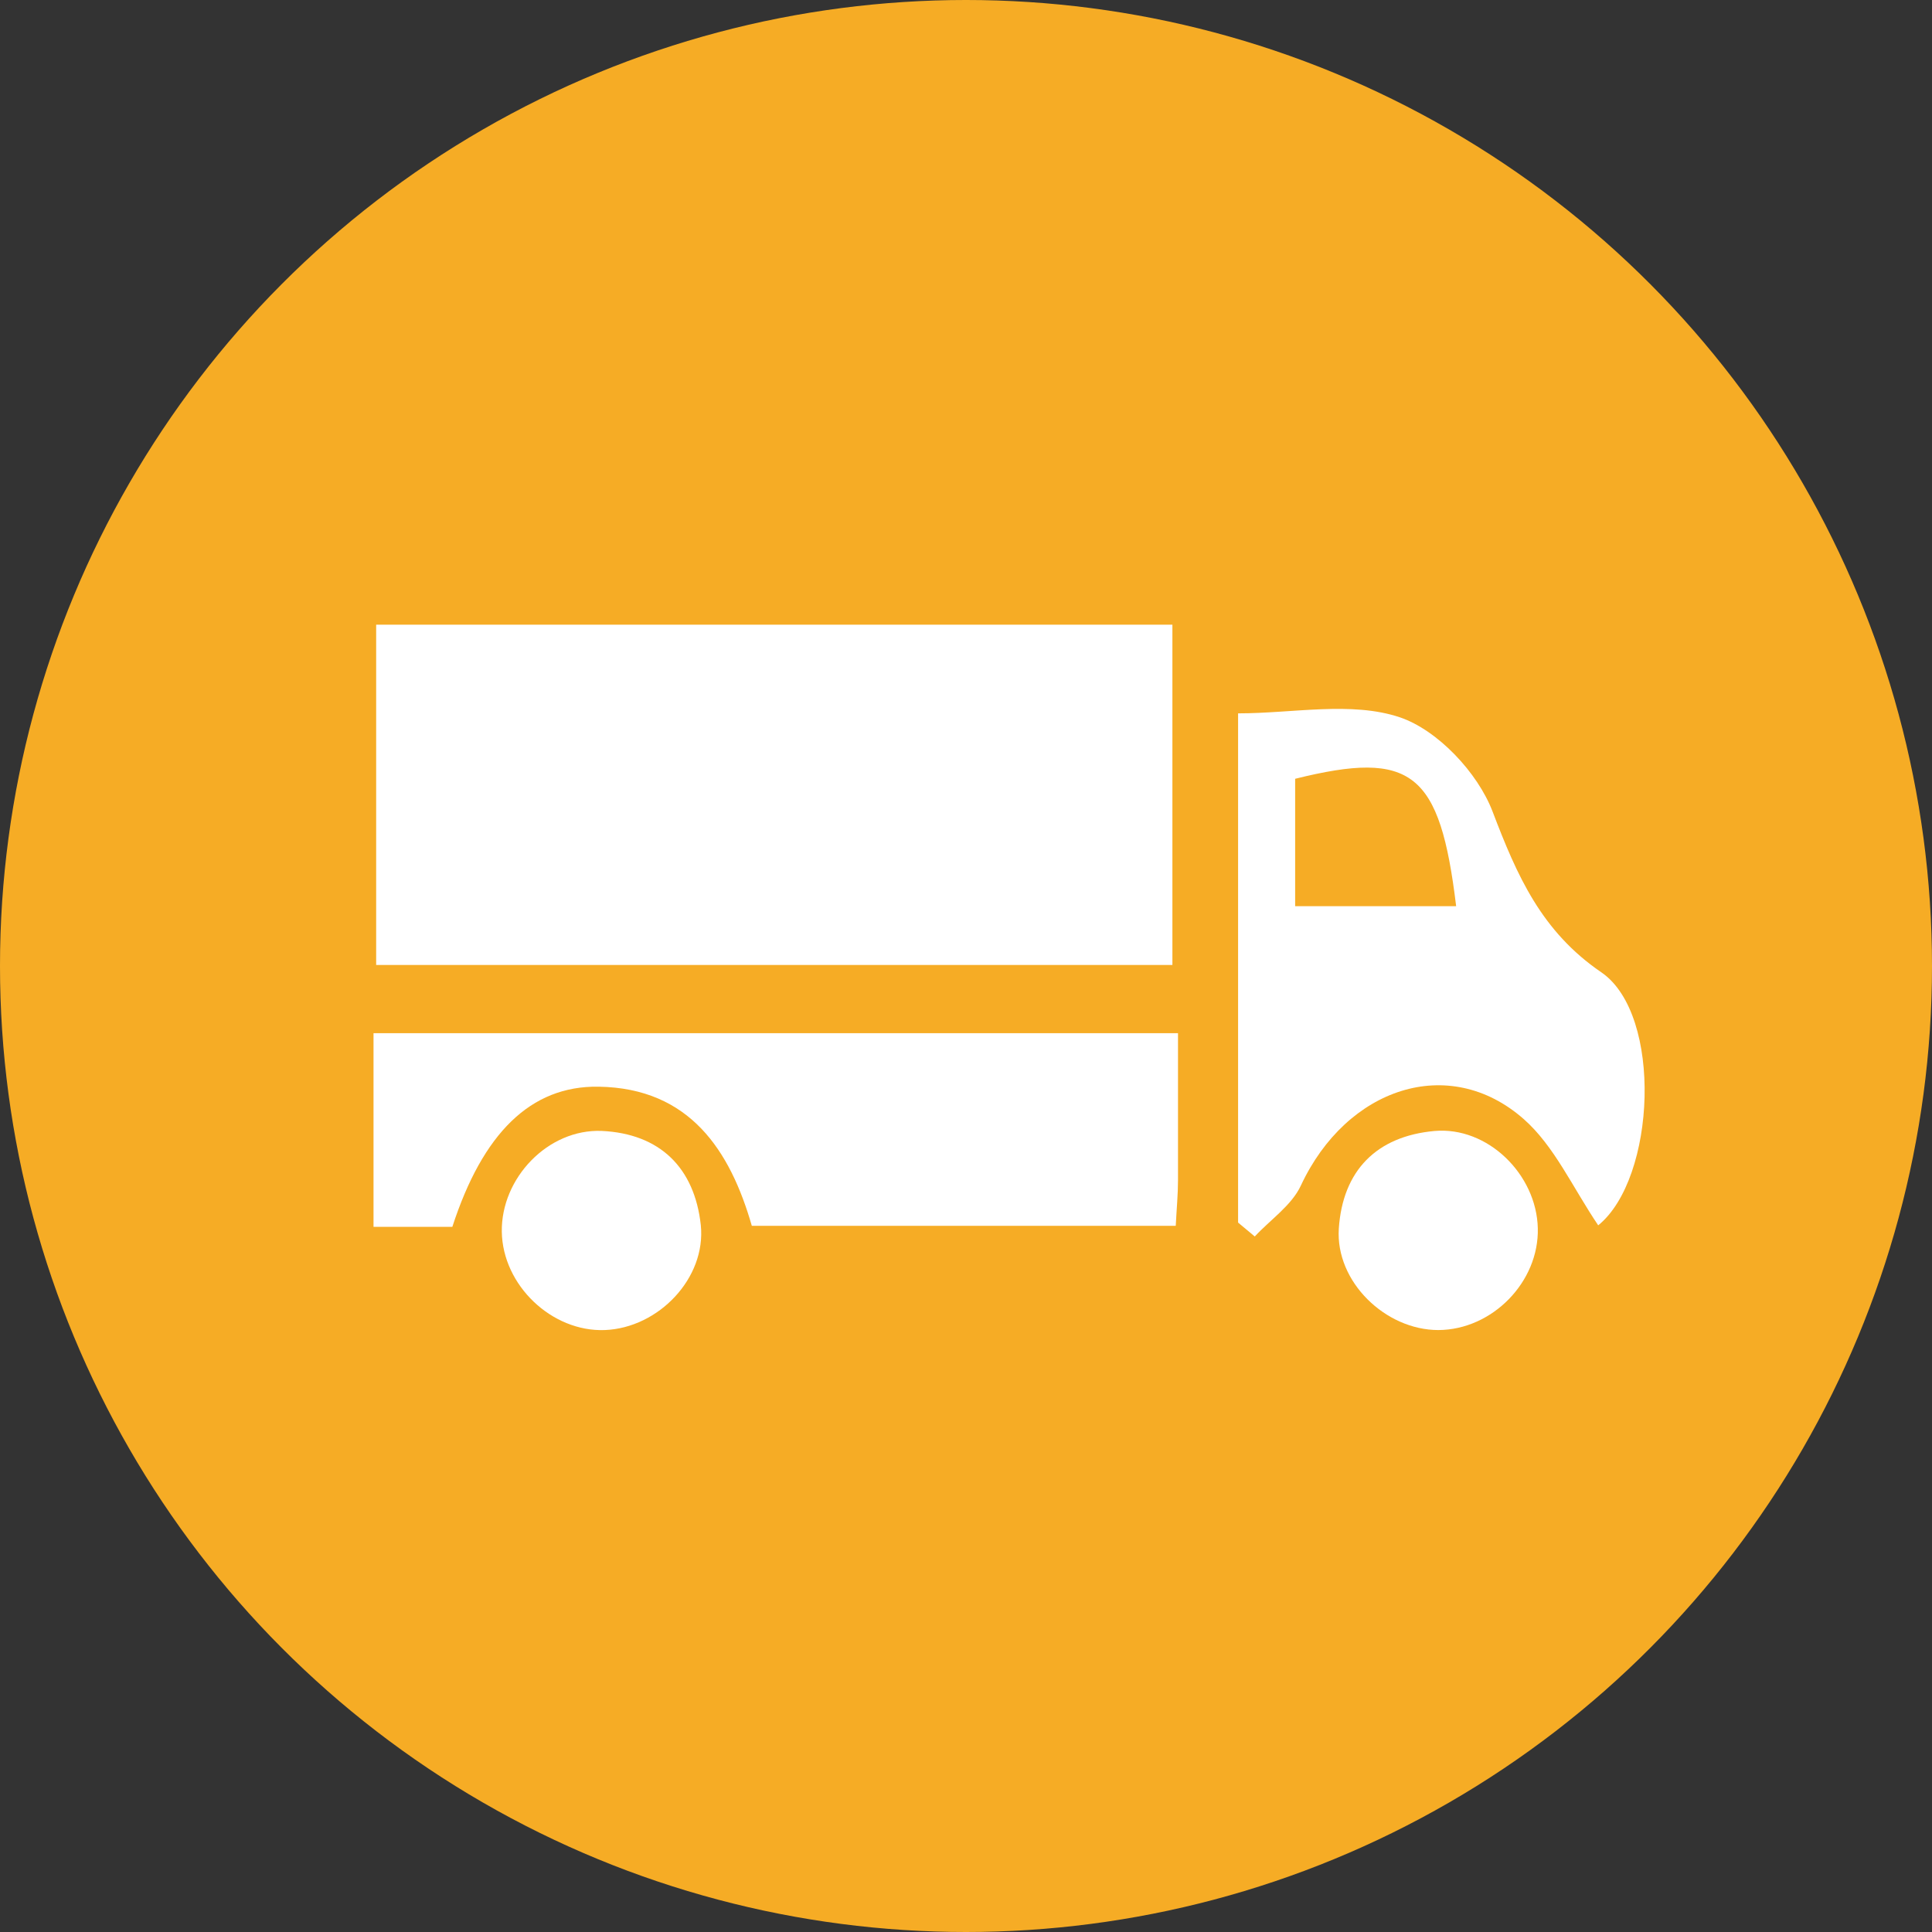
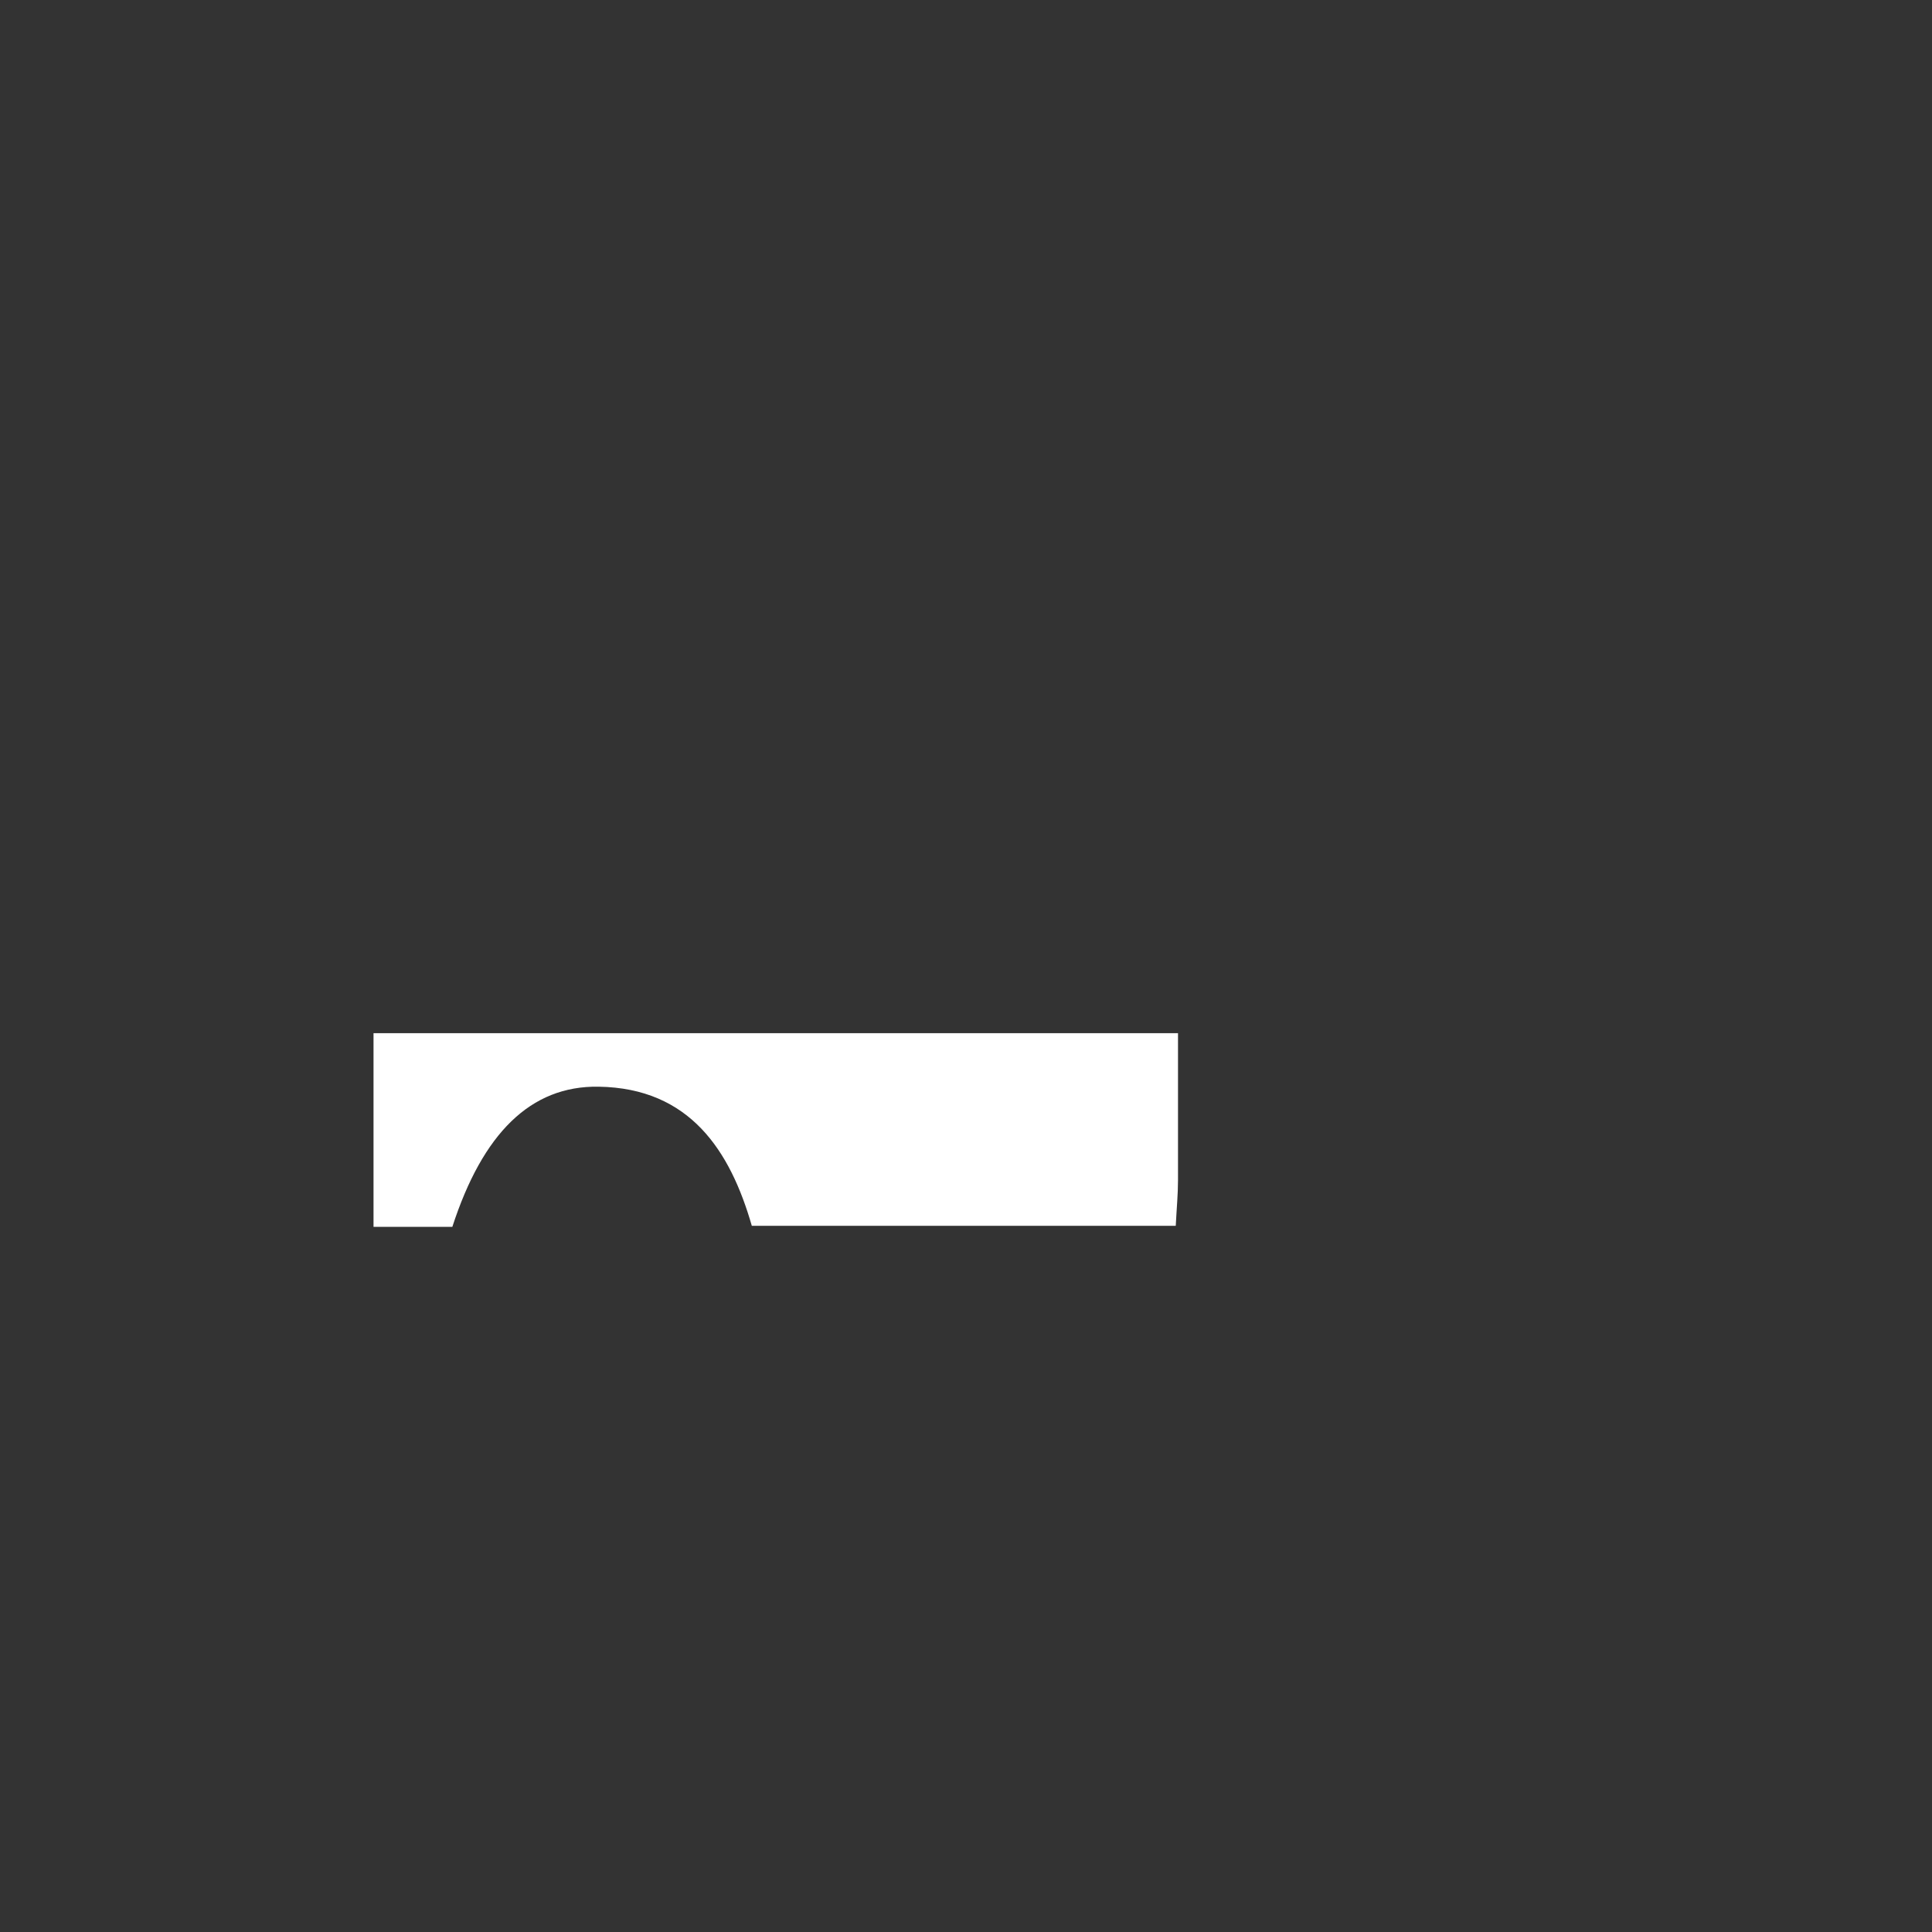
<svg xmlns="http://www.w3.org/2000/svg" id="Layer_1" data-name="Layer 1" viewBox="0 0 300 300">
  <rect x="0" y="0" width="300" height="300" fill="#333333" stroke="none" />
  <defs>
    <style>.cls-1{fill:#f6ac25;}.cls-2{fill:#fff;}</style>
  </defs>
-   <circle class="cls-1" cx="150" cy="150" r="150" />
-   <path class="cls-2" d="M58.41,97H182.05v52.84H58.41Z" />
  <path class="cls-2" d="M182.92,160.43c0,8,0,15.42,0,22.83,0,2.18-.21,4.35-.35,7.08H116.74c-3.35-11.63-9.6-21.38-23.79-21.6-10.57-.17-18,7.26-22.71,21.76H58V160.43Z" />
-   <path class="cls-2" d="M248.17,190.27c-4-5.93-6.83-12.34-11.59-16.52C225,163.58,209.09,168.89,202,184.09c-1.43,3.08-4.73,5.29-7.16,7.91l-2.59-2.16V110.77c8.56,0,17.57-1.91,25.11.61,5.9,2,12.1,8.61,14.4,14.62,3.81,10,7.59,18.64,16.92,25C258.22,157.57,257.14,183,248.17,190.27Zm-47.06-49.56h25c-2.52-20.82-6.84-24.29-25-19.78Z" />
-   <path class="cls-2" d="M93.92,206.53c-8.23.32-15.87-6.95-16-15.26s7.15-16,15.53-15.66c9,.43,14.39,5.69,15.37,14.62C109.67,198.45,102.27,206.2,93.92,206.53Z" />
-   <path class="cls-2" d="M238.79,190.71c.21,8.34-7.06,15.78-15.44,15.82-8.23,0-16-7.52-15.46-15.75.6-9,5.85-14.34,14.84-15.16C231,174.88,238.59,182.35,238.79,190.71Z" />
</svg>